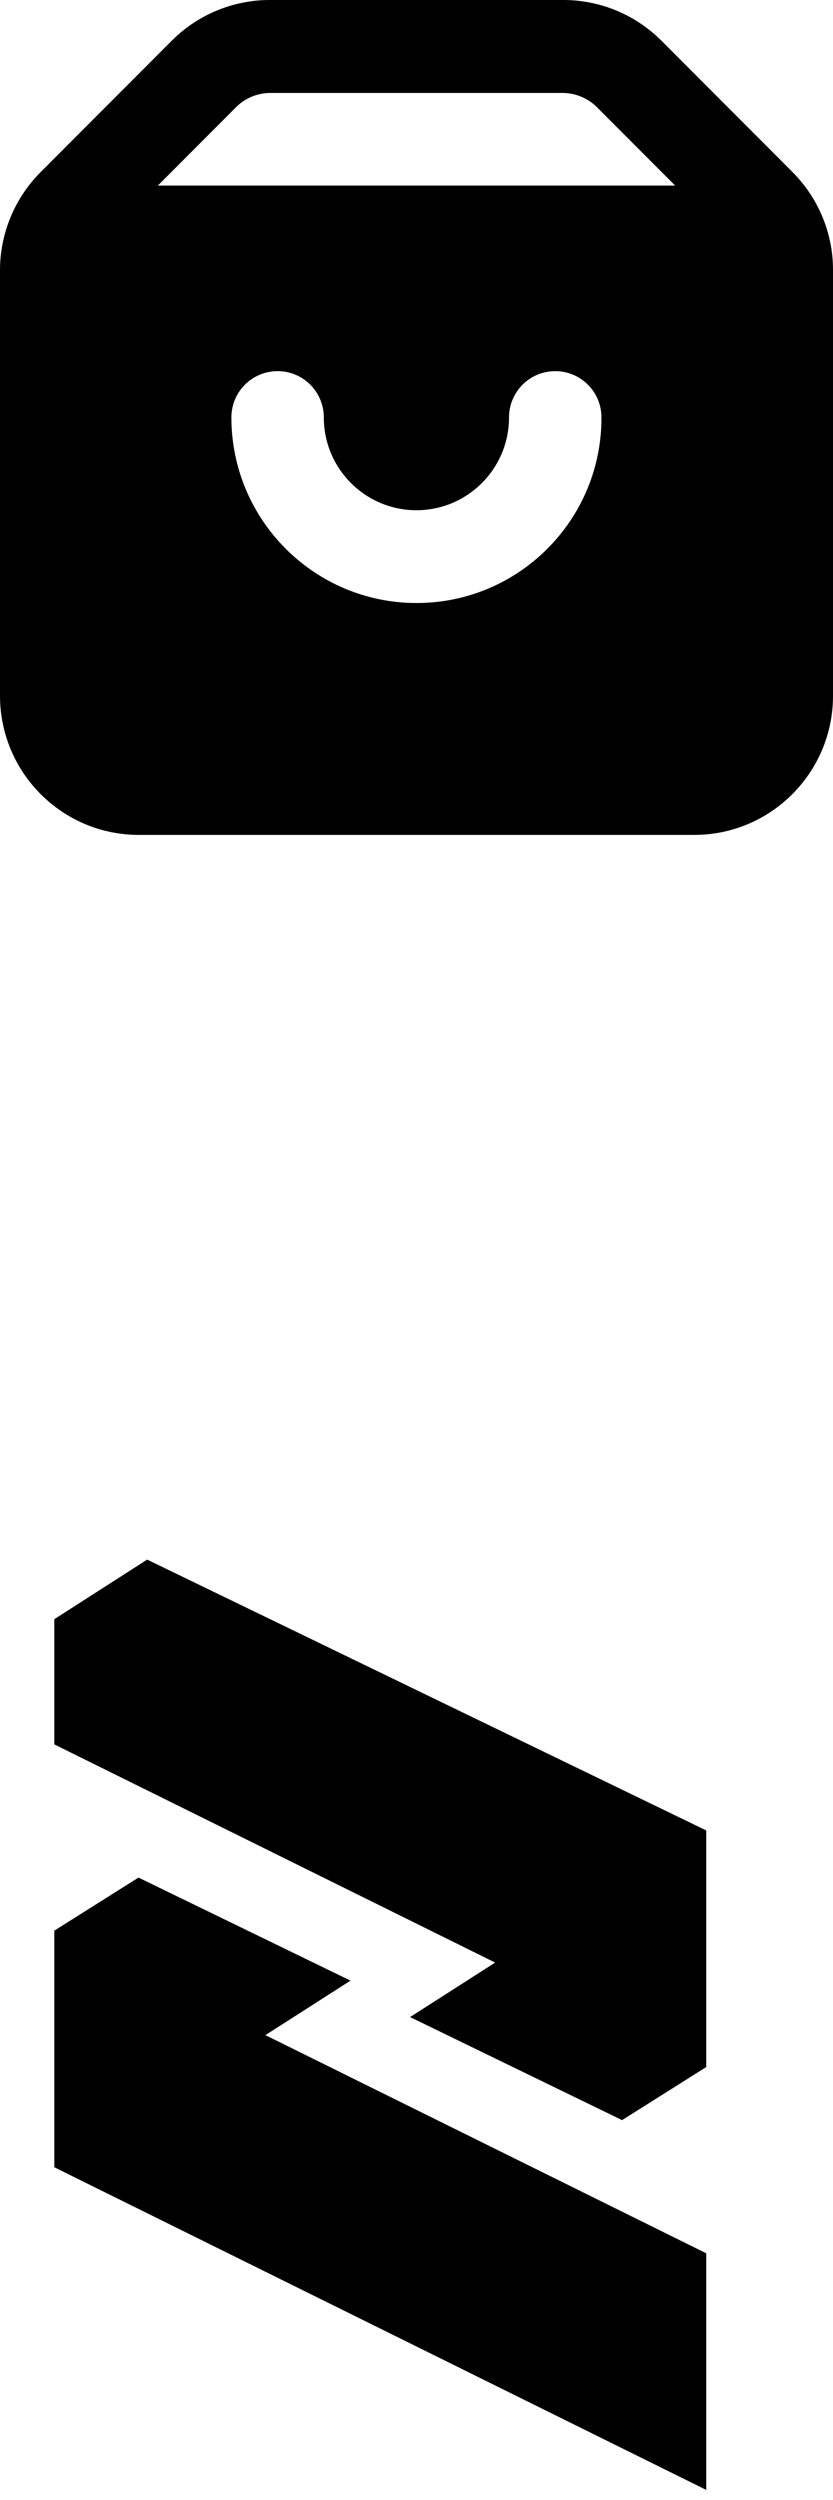
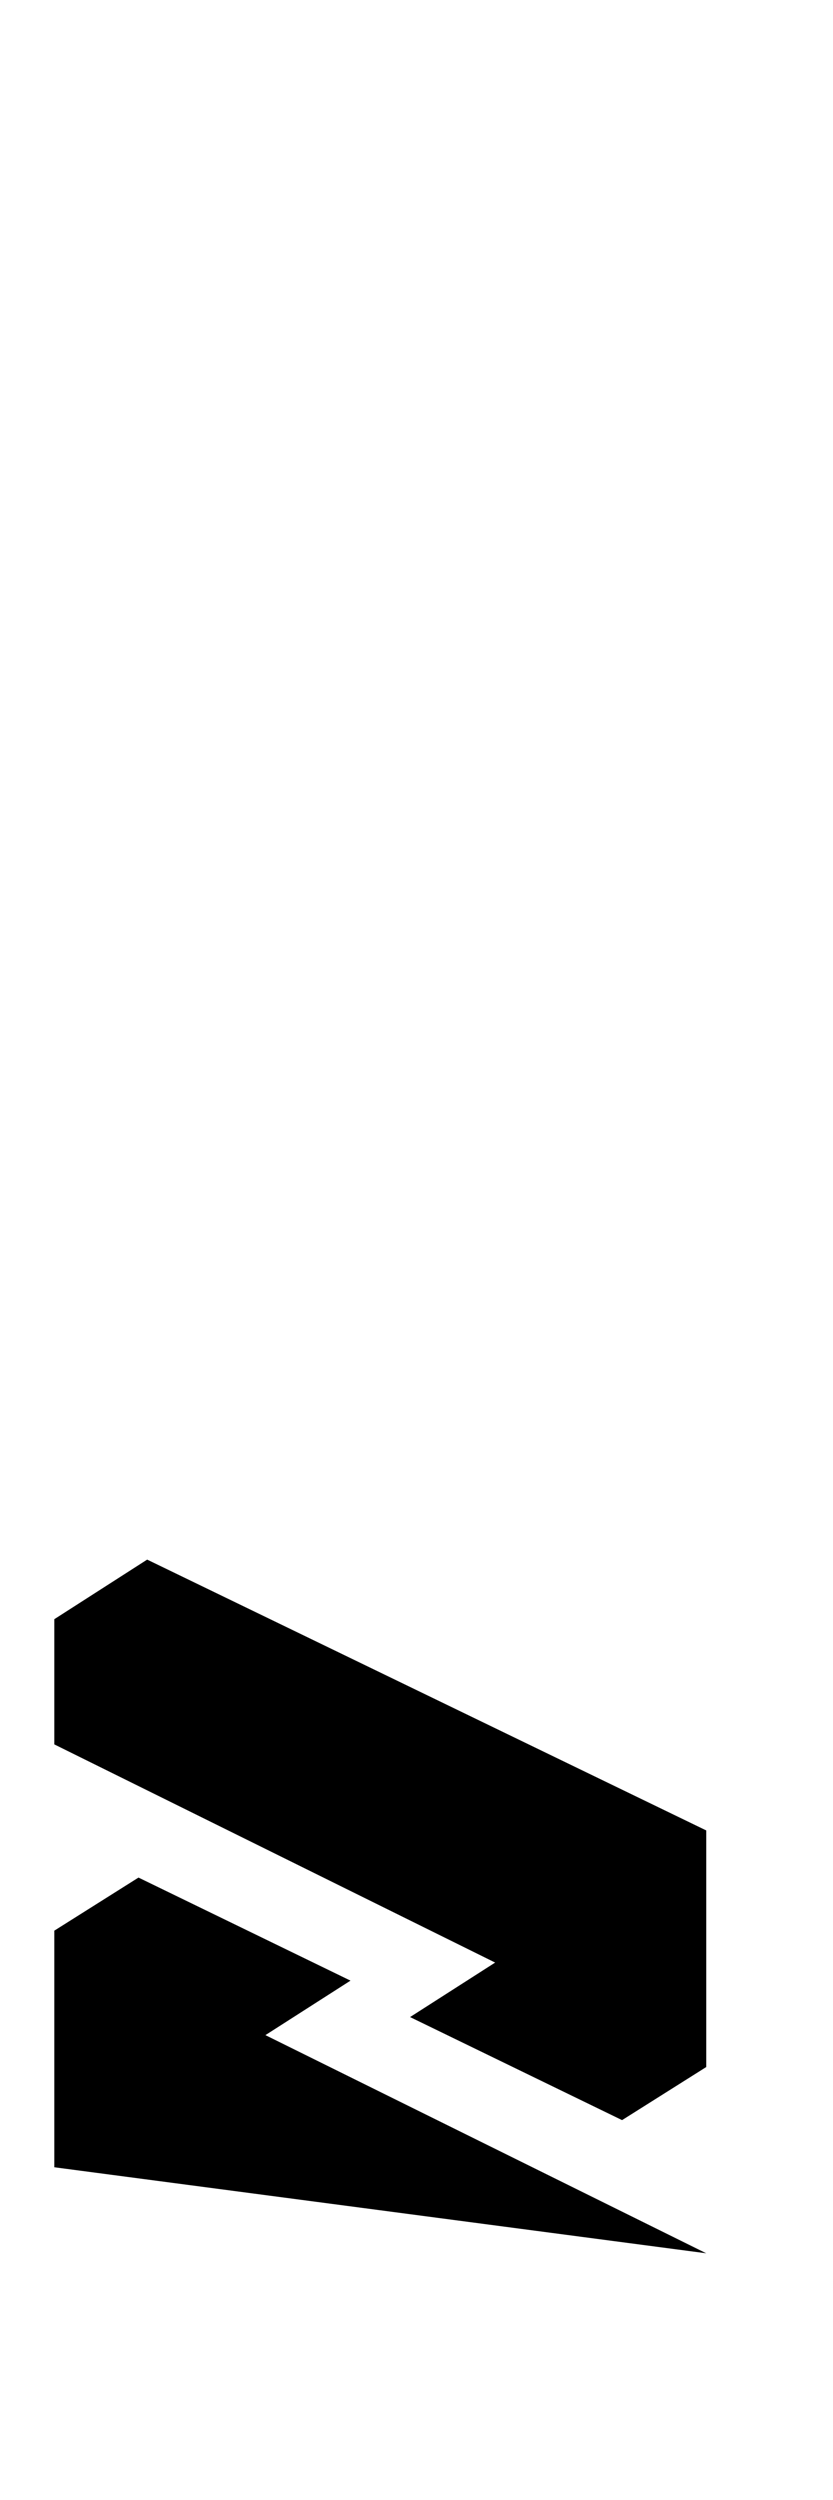
<svg xmlns="http://www.w3.org/2000/svg" width="46" height="138" viewBox="0 0 46 138" fill="none">
  <path d="M3 96.291V89.379L8.127 86.09L39 101.04V114.1L34.352 117.031L22.645 111.342L27.343 108.334L3 96.291Z" fill="black" />
-   <path d="M39 124.382V137.443L3 119.633V106.572L7.648 103.642L19.355 109.331L14.657 112.339L39 124.382Z" fill="black" />
-   <path d="M43.762 9.496L36.529 2.25C35.091 0.81 33.141 0 31.11 0H14.899C12.868 0 10.918 0.81 9.48 2.25L2.247 9.496C0.809 10.937 0 12.89 0 14.924V38.4C0 42.648 3.433 46.087 7.665 46.087H38.335C42.567 46.087 46 42.648 46 38.408V14.924C46.009 12.89 45.2 10.937 43.762 9.496ZM23.004 33.287C17.361 33.287 12.778 28.705 12.778 23.043C12.778 21.63 13.919 20.487 15.33 20.487C16.741 20.487 17.882 21.63 17.882 23.043C17.882 25.87 20.174 28.165 22.995 28.165C25.817 28.165 28.109 25.87 28.109 23.043C28.109 21.63 29.25 20.487 30.661 20.487C32.071 20.487 33.213 21.63 33.213 23.043C33.231 28.696 28.648 33.287 23.004 33.287ZM8.717 10.243L13.084 5.869C13.569 5.401 14.225 5.14 14.899 5.131H31.101C31.775 5.14 32.431 5.41 32.916 5.869L37.283 10.243H8.717Z" fill="black" />
+   <path d="M39 124.382L3 119.633V106.572L7.648 103.642L19.355 109.331L14.657 112.339L39 124.382Z" fill="black" />
</svg>